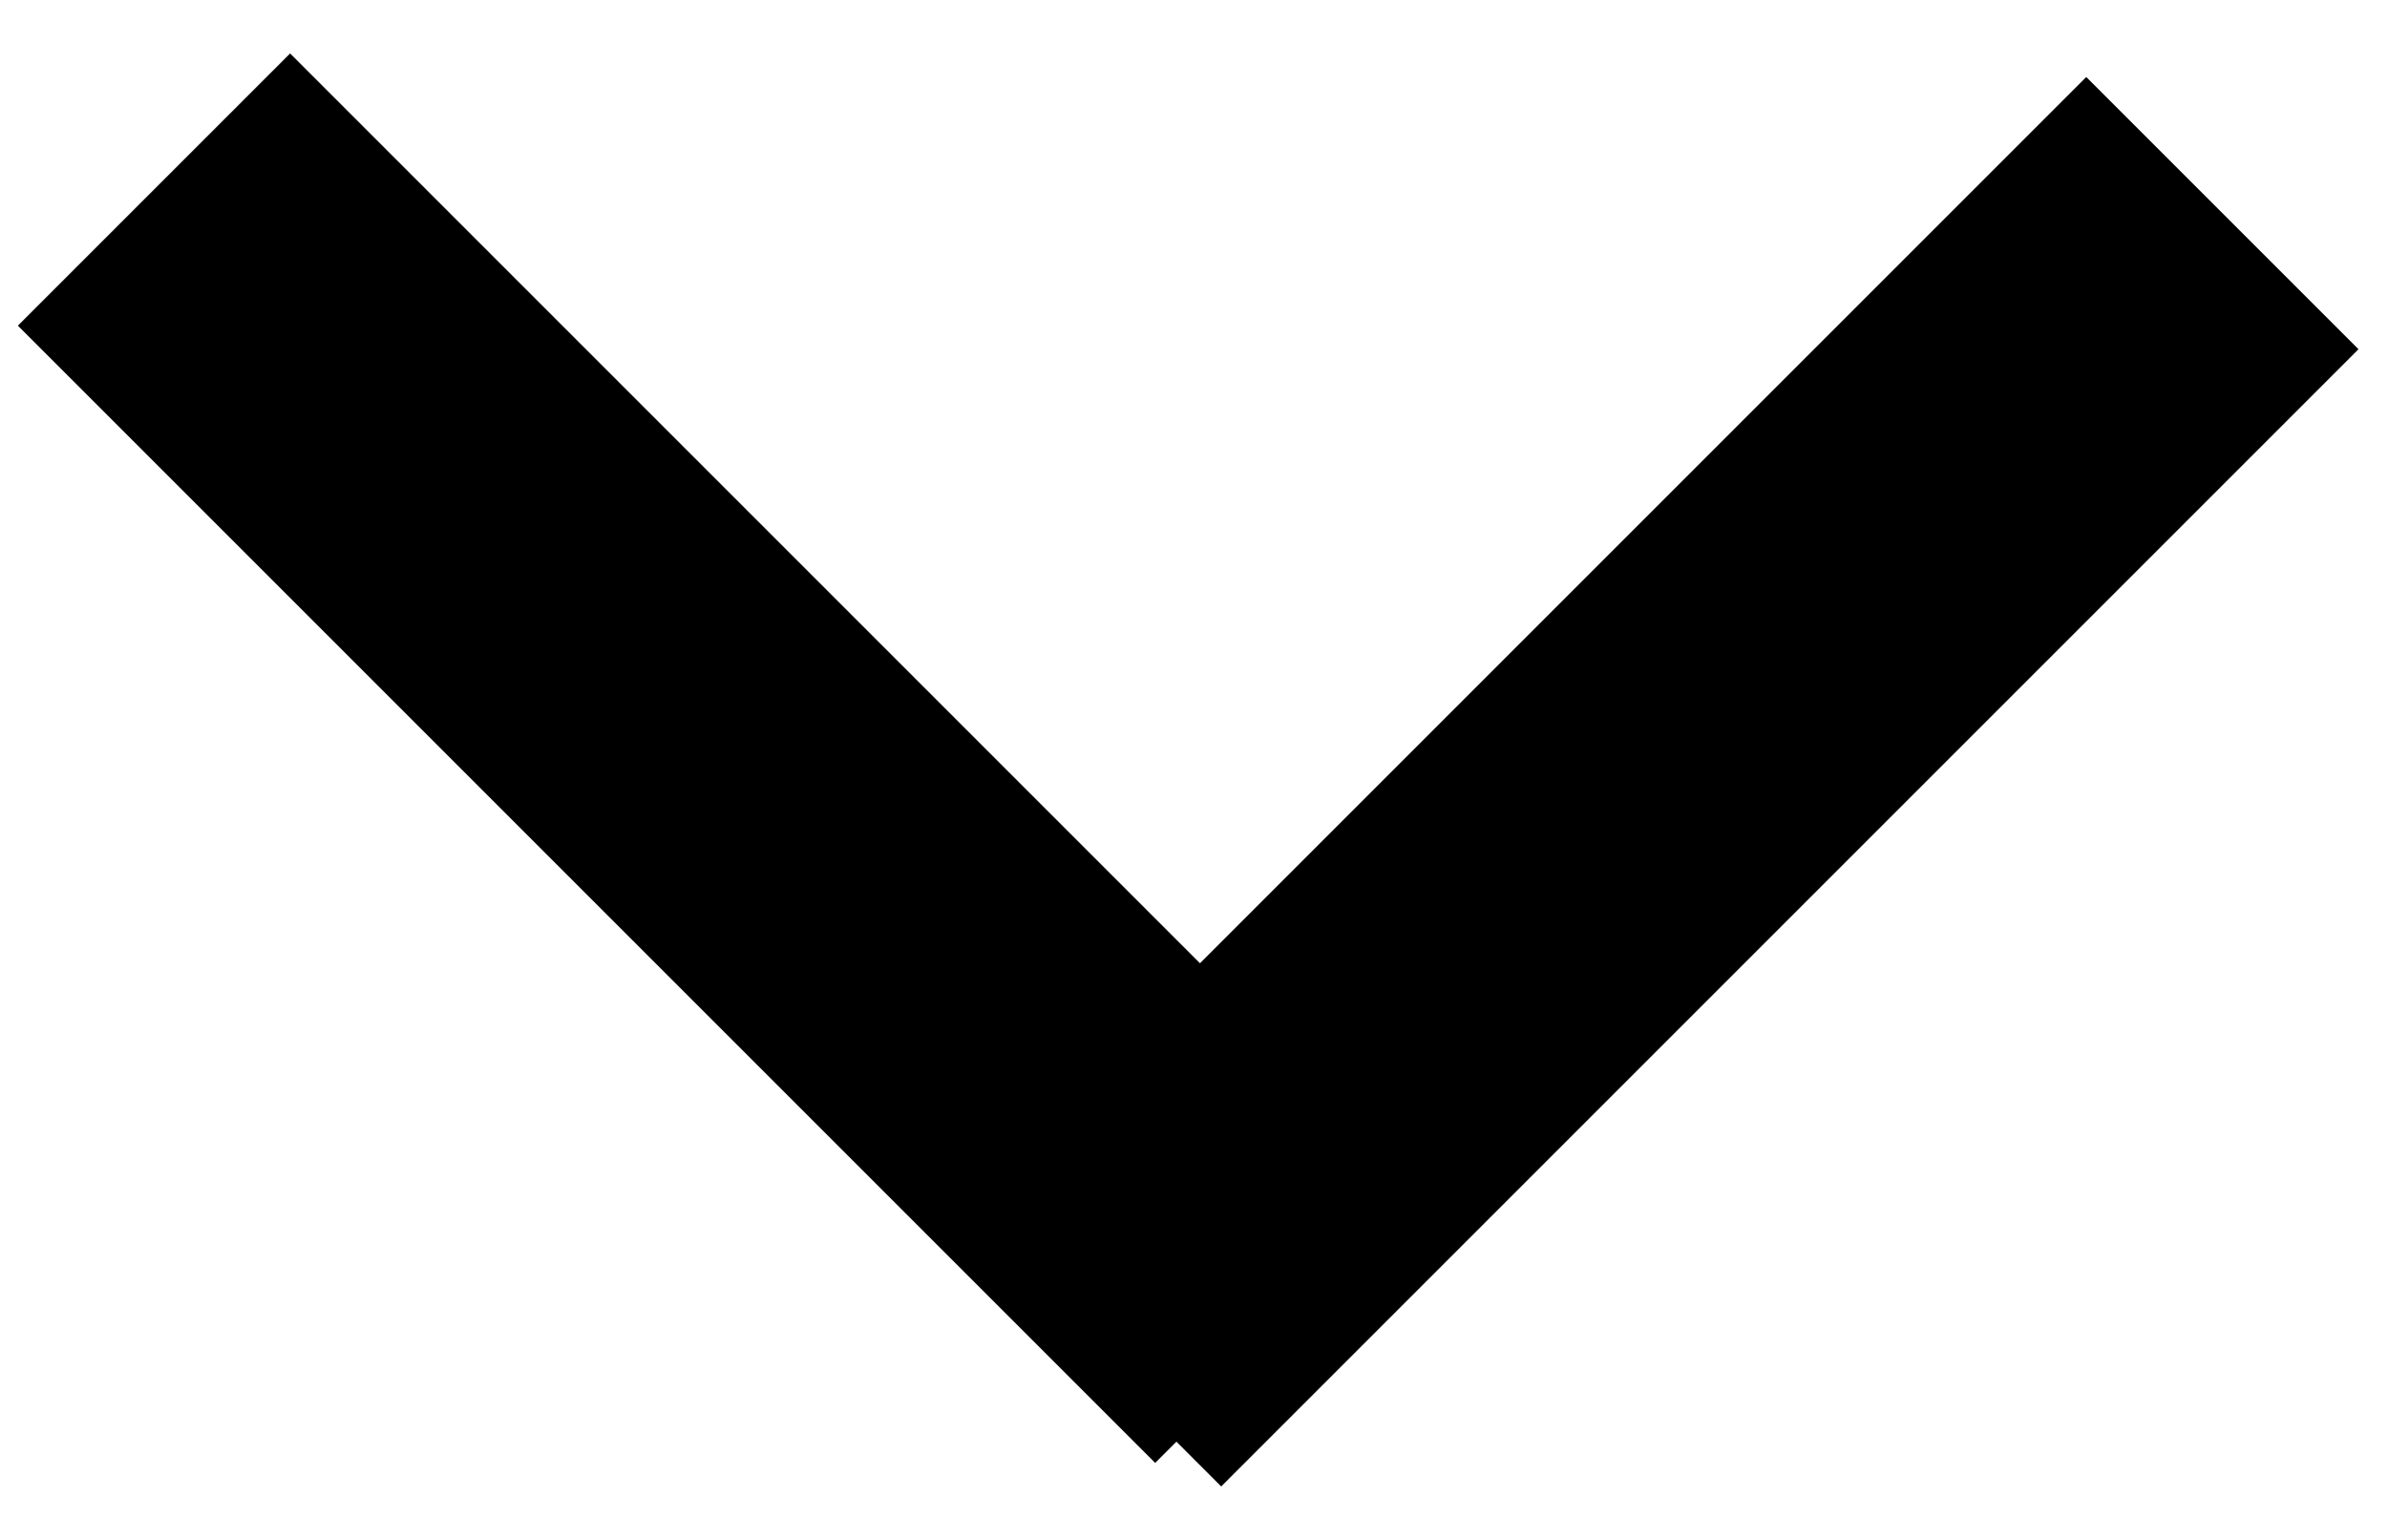
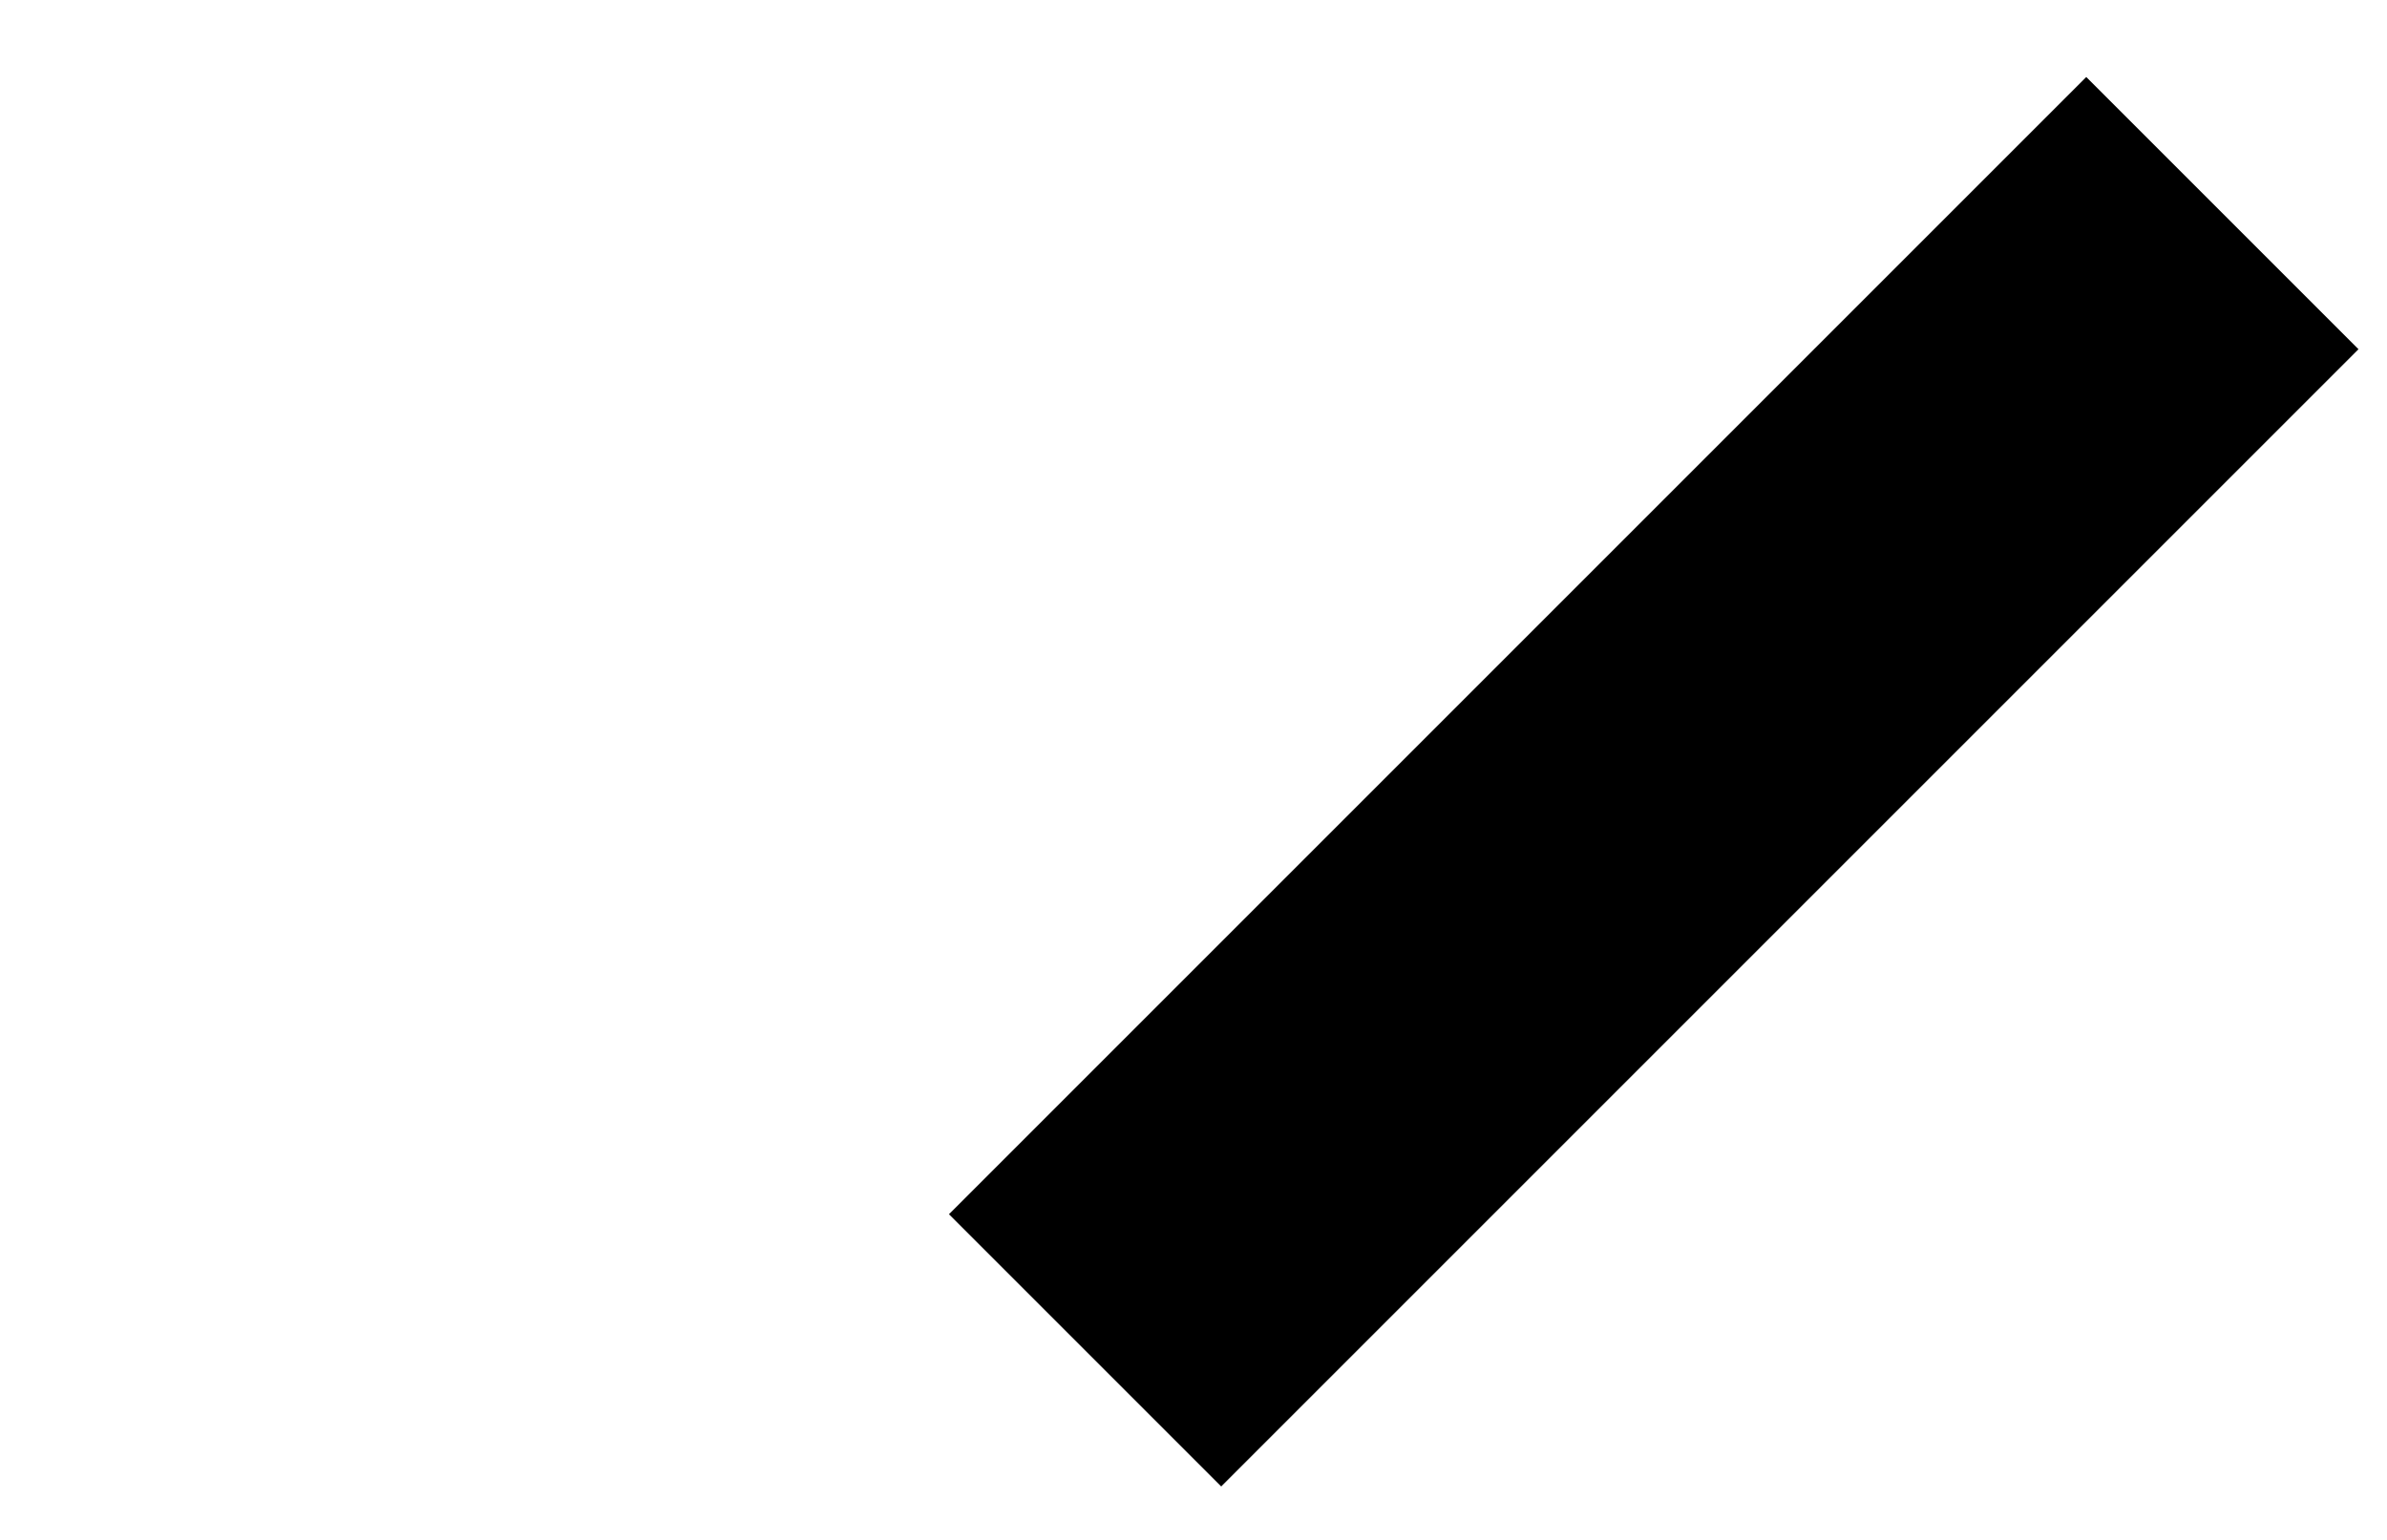
<svg xmlns="http://www.w3.org/2000/svg" width="31" height="20" viewBox="0 0 31 20" fill="none">
-   <path d="M2 2.462L16.77 17.232" stroke="black" stroke-width="5" />
  <line x1="28.862" y1="2.768" x2="14.092" y2="17.538" stroke="black" stroke-width="5" />
</svg>